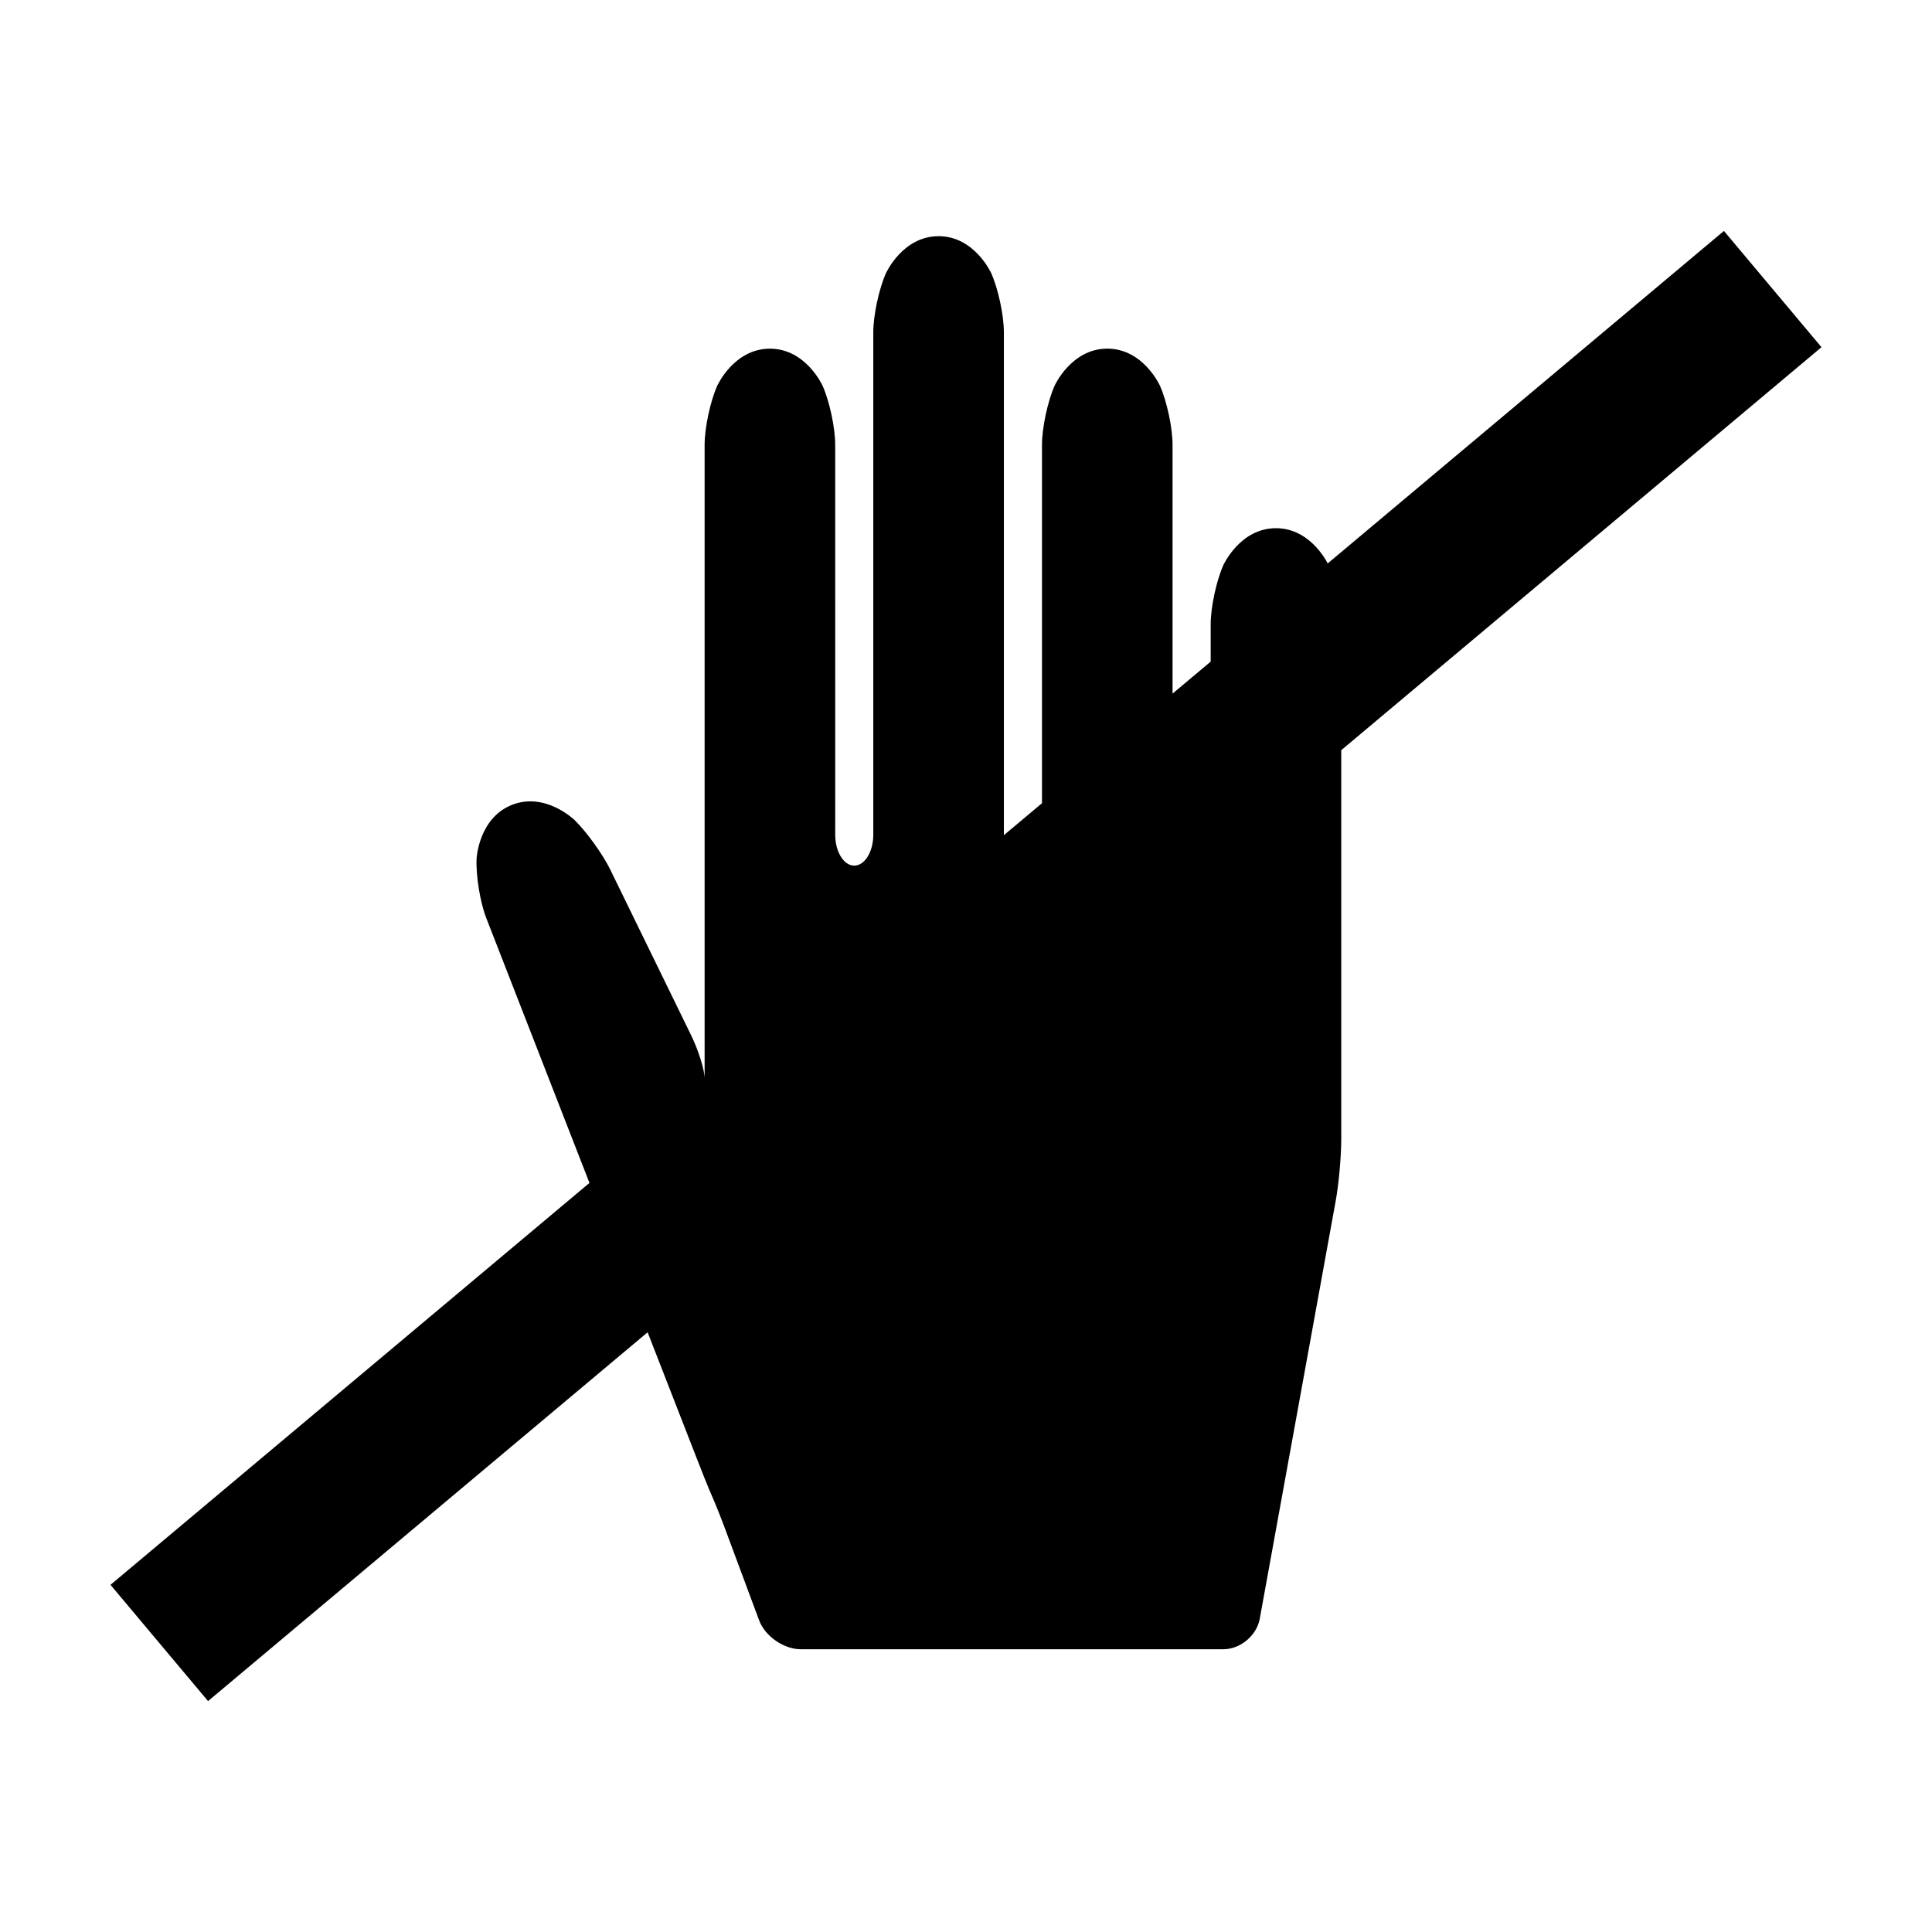
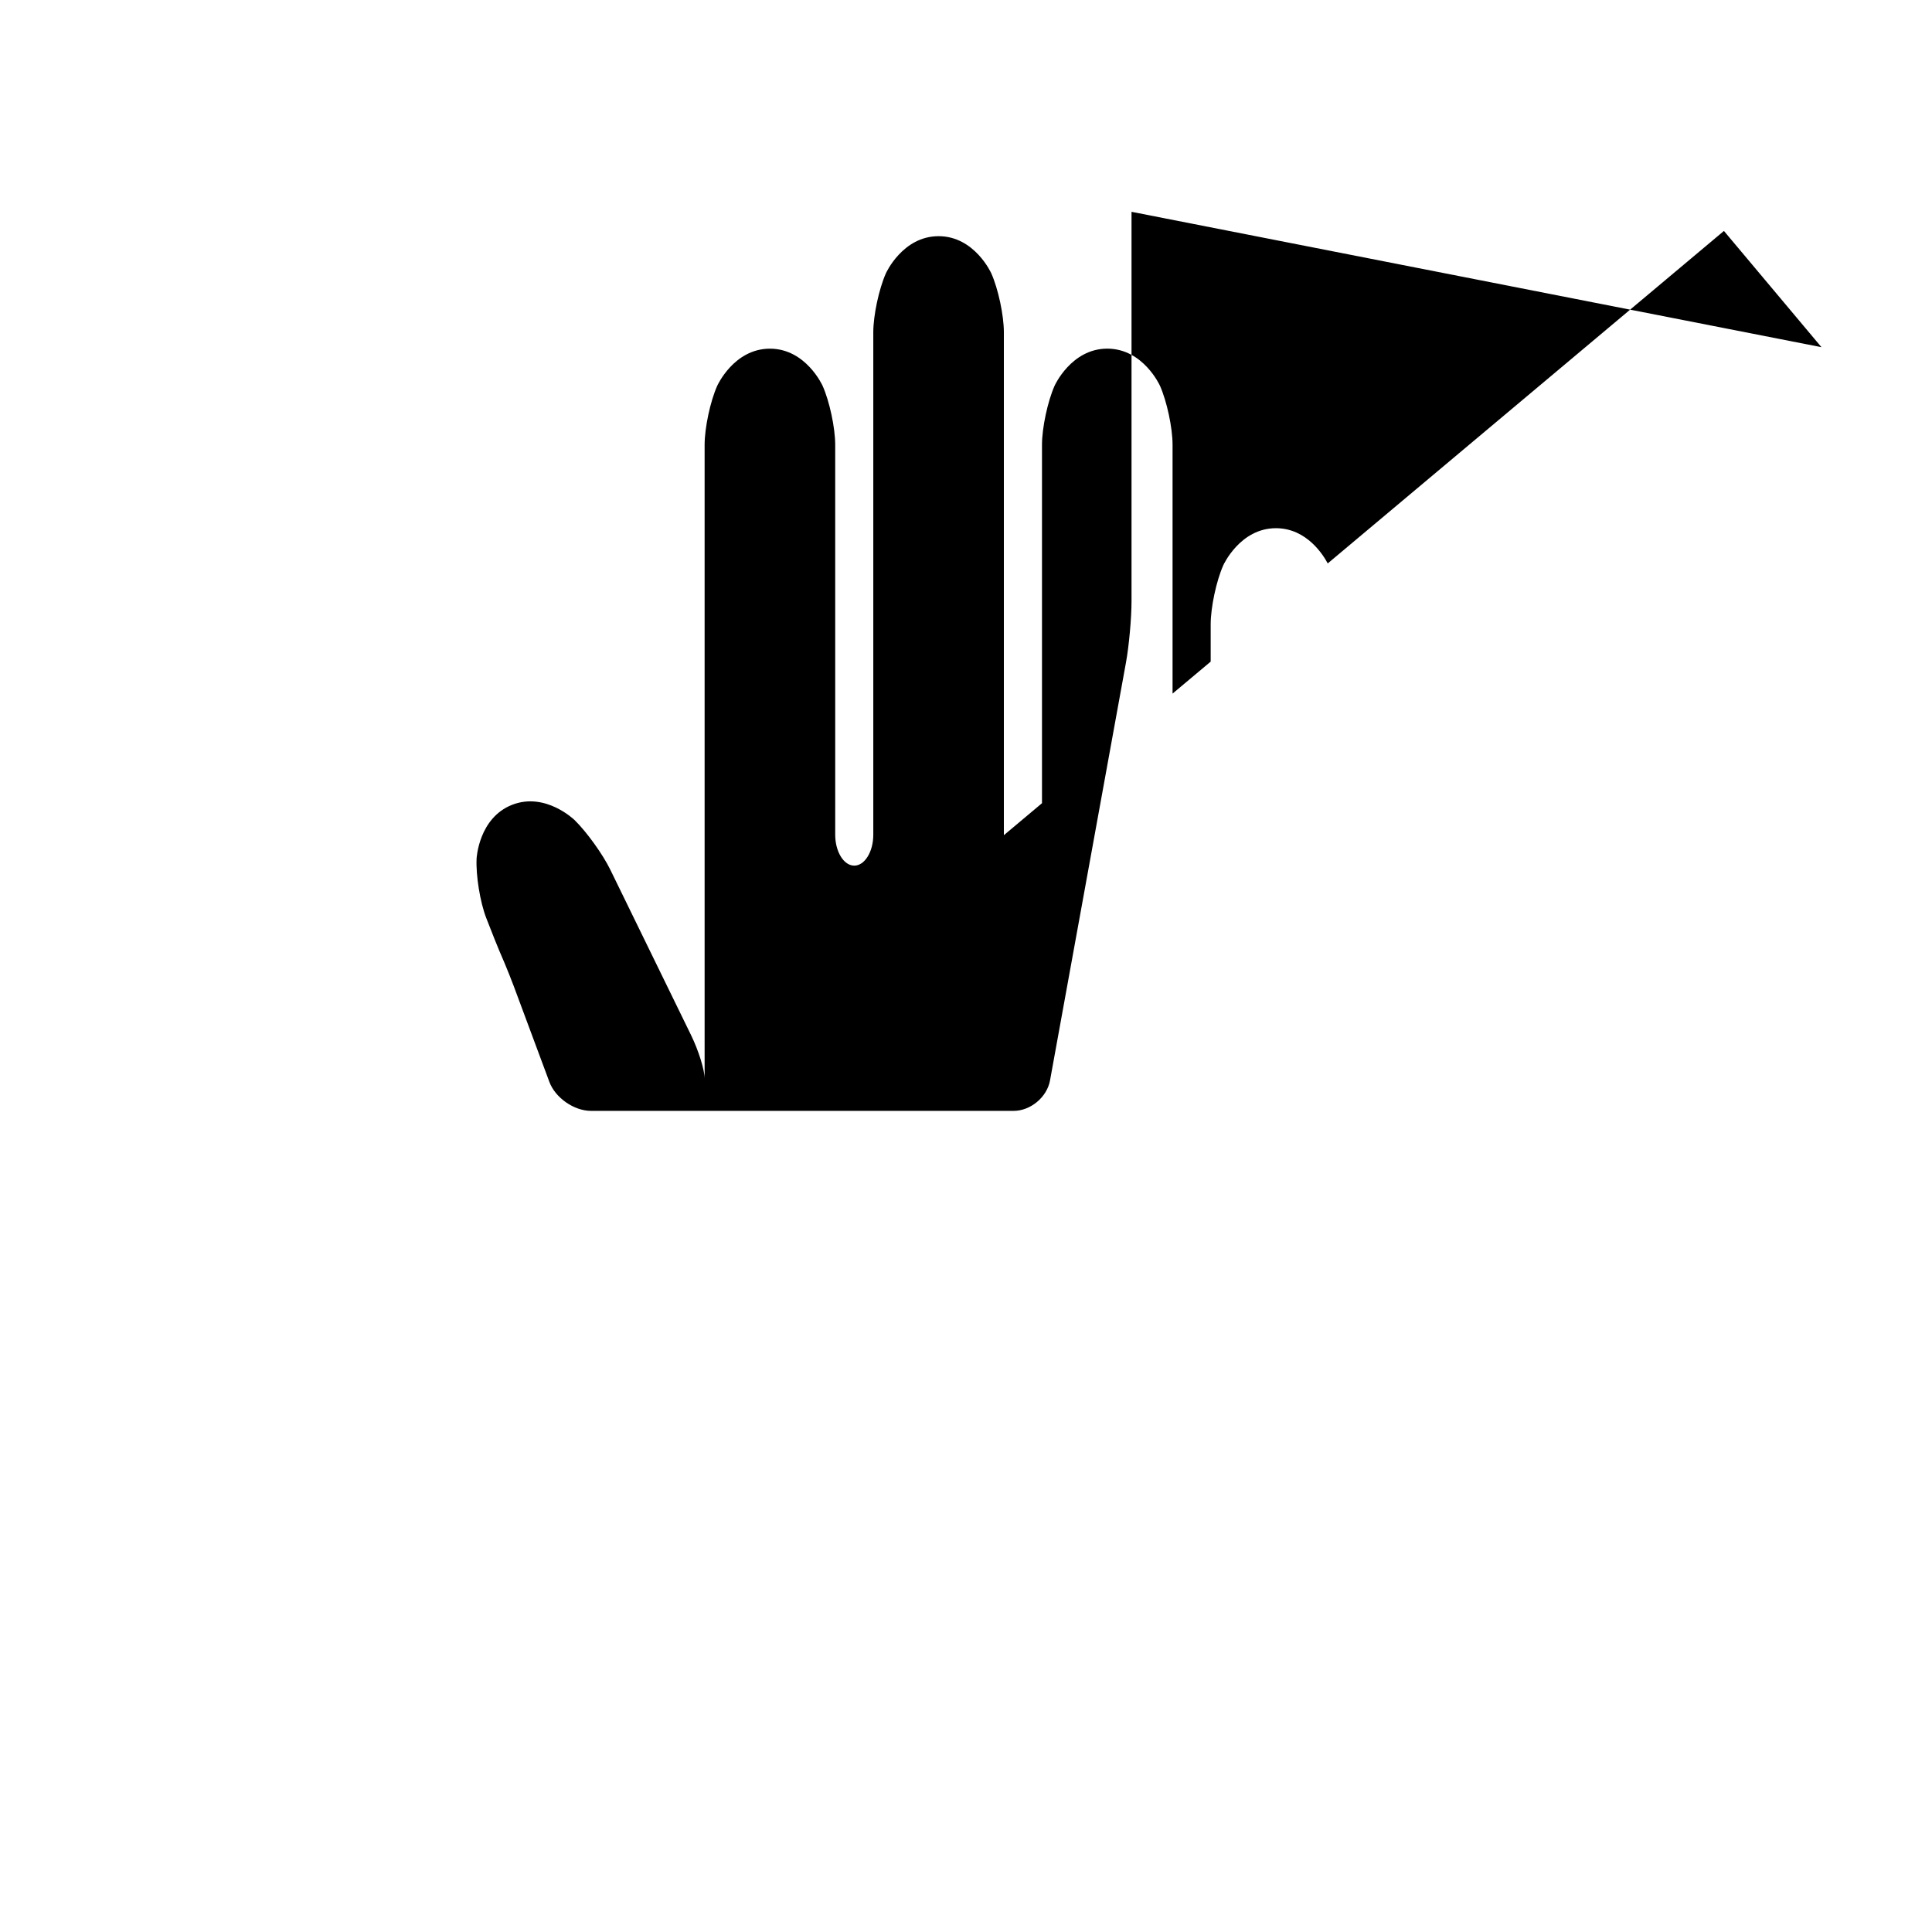
<svg xmlns="http://www.w3.org/2000/svg" fill="#000000" width="800px" height="800px" version="1.1" viewBox="144 144 512 512">
-   <path d="m626.71 236.01-25.852-30.809-105 88.113c-1.047-1.996-5.453-9.336-13.723-9.336-9.559 0-13.961 9.844-13.961 9.844-1.828 4.106-3.332 11.133-3.332 15.637v9.879l-10.102 8.473v-65.941c0-4.504-1.508-11.531-3.336-15.637 0 0-4.41-9.84-13.965-9.84-9.559 0-13.965 9.84-13.965 9.84-1.828 4.109-3.336 11.141-3.336 15.637v94.988l-10.09 8.465c0-0.035-0.012-0.07-0.012-0.105v-133.15c0-4.492-1.5-11.531-3.336-15.637 0 0-4.41-9.84-13.965-9.84-9.559 0-13.965 9.84-13.965 9.84-1.832 4.106-3.34 11.141-3.34 15.637v133.15c0 4.5-2.273 8.184-5.043 8.184-2.777 0-5.047-3.684-5.047-8.184l-0.004-103.34c0-4.504-1.5-11.531-3.34-15.637 0 0-4.402-9.84-13.961-9.84-9.562 0-13.965 9.84-13.965 9.84-1.84 4.109-3.34 11.141-3.34 15.637v103.34 16.355 44.215 4.047c0-2.281-1.613-7.453-3.582-11.492l-21.418-43.875c-1.969-4.039-6.203-9.934-9.406-13.09 0 0-7.68-7.562-16.582-4.106-8.902 3.473-9.438 14.242-9.438 14.242-0.223 4.488 0.934 11.594 2.562 15.781l27.348 70.191-126.93 106.51 25.852 30.809 116.49-97.738 12.82 32.902c1.633 4.191 3.184 8.082 3.445 8.641 0.258 0.559 2.348 5.402 3.918 9.613l9.367 25.18c1.566 4.211 6.531 7.664 11.023 7.664h112c4.492 0 8.836-3.633 9.645-8.051l20.141-110.82c0.801-4.43 1.461-11.73 1.461-16.227v-3.828-16.355-44.215-16.355-22.41z" />
+   <path d="m626.71 236.01-25.852-30.809-105 88.113c-1.047-1.996-5.453-9.336-13.723-9.336-9.559 0-13.961 9.844-13.961 9.844-1.828 4.106-3.332 11.133-3.332 15.637v9.879l-10.102 8.473v-65.941c0-4.504-1.508-11.531-3.336-15.637 0 0-4.41-9.84-13.965-9.84-9.559 0-13.965 9.84-13.965 9.84-1.828 4.109-3.336 11.141-3.336 15.637v94.988l-10.09 8.465c0-0.035-0.012-0.07-0.012-0.105v-133.15c0-4.492-1.5-11.531-3.336-15.637 0 0-4.41-9.84-13.965-9.84-9.559 0-13.965 9.84-13.965 9.84-1.832 4.106-3.34 11.141-3.34 15.637v133.15c0 4.5-2.273 8.184-5.043 8.184-2.777 0-5.047-3.684-5.047-8.184l-0.004-103.34c0-4.504-1.5-11.531-3.34-15.637 0 0-4.402-9.84-13.961-9.84-9.562 0-13.965 9.84-13.965 9.84-1.84 4.109-3.34 11.141-3.34 15.637v103.34 16.355 44.215 4.047c0-2.281-1.613-7.453-3.582-11.492l-21.418-43.875c-1.969-4.039-6.203-9.934-9.406-13.09 0 0-7.68-7.562-16.582-4.106-8.902 3.473-9.438 14.242-9.438 14.242-0.223 4.488 0.934 11.594 2.562 15.781c1.633 4.191 3.184 8.082 3.445 8.641 0.258 0.559 2.348 5.402 3.918 9.613l9.367 25.18c1.566 4.211 6.531 7.664 11.023 7.664h112c4.492 0 8.836-3.633 9.645-8.051l20.141-110.82c0.801-4.43 1.461-11.73 1.461-16.227v-3.828-16.355-44.215-16.355-22.41z" />
</svg>